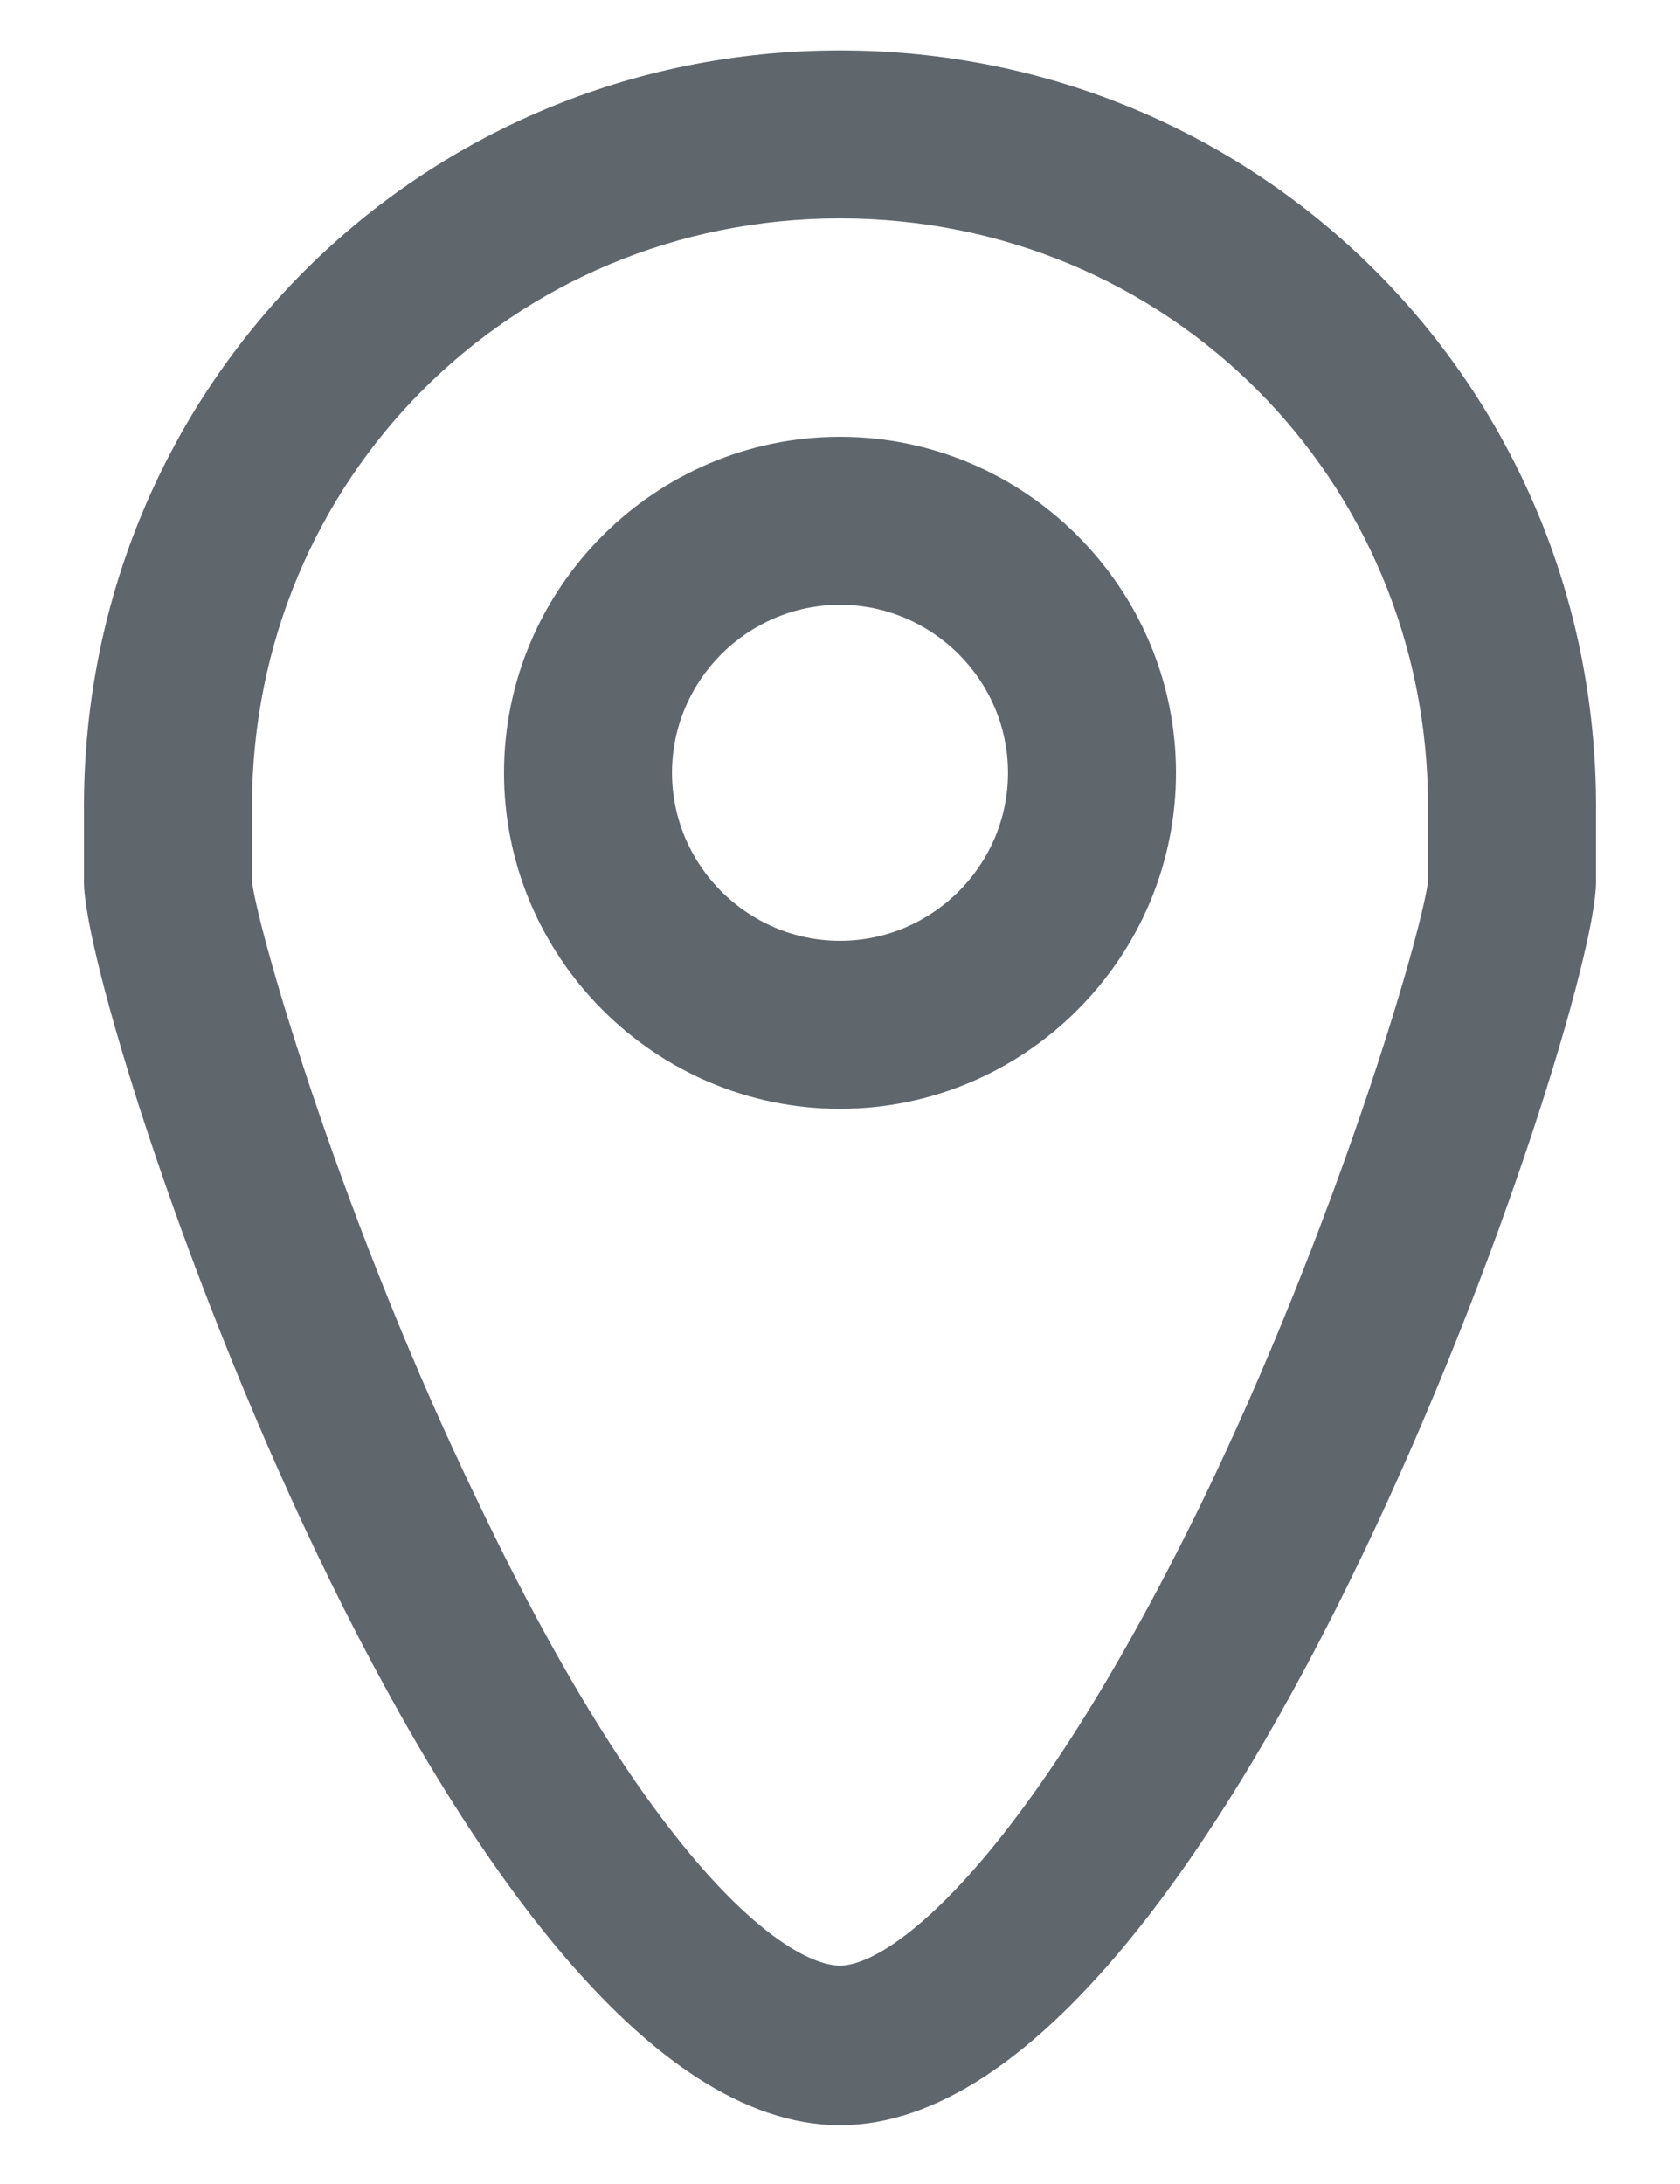
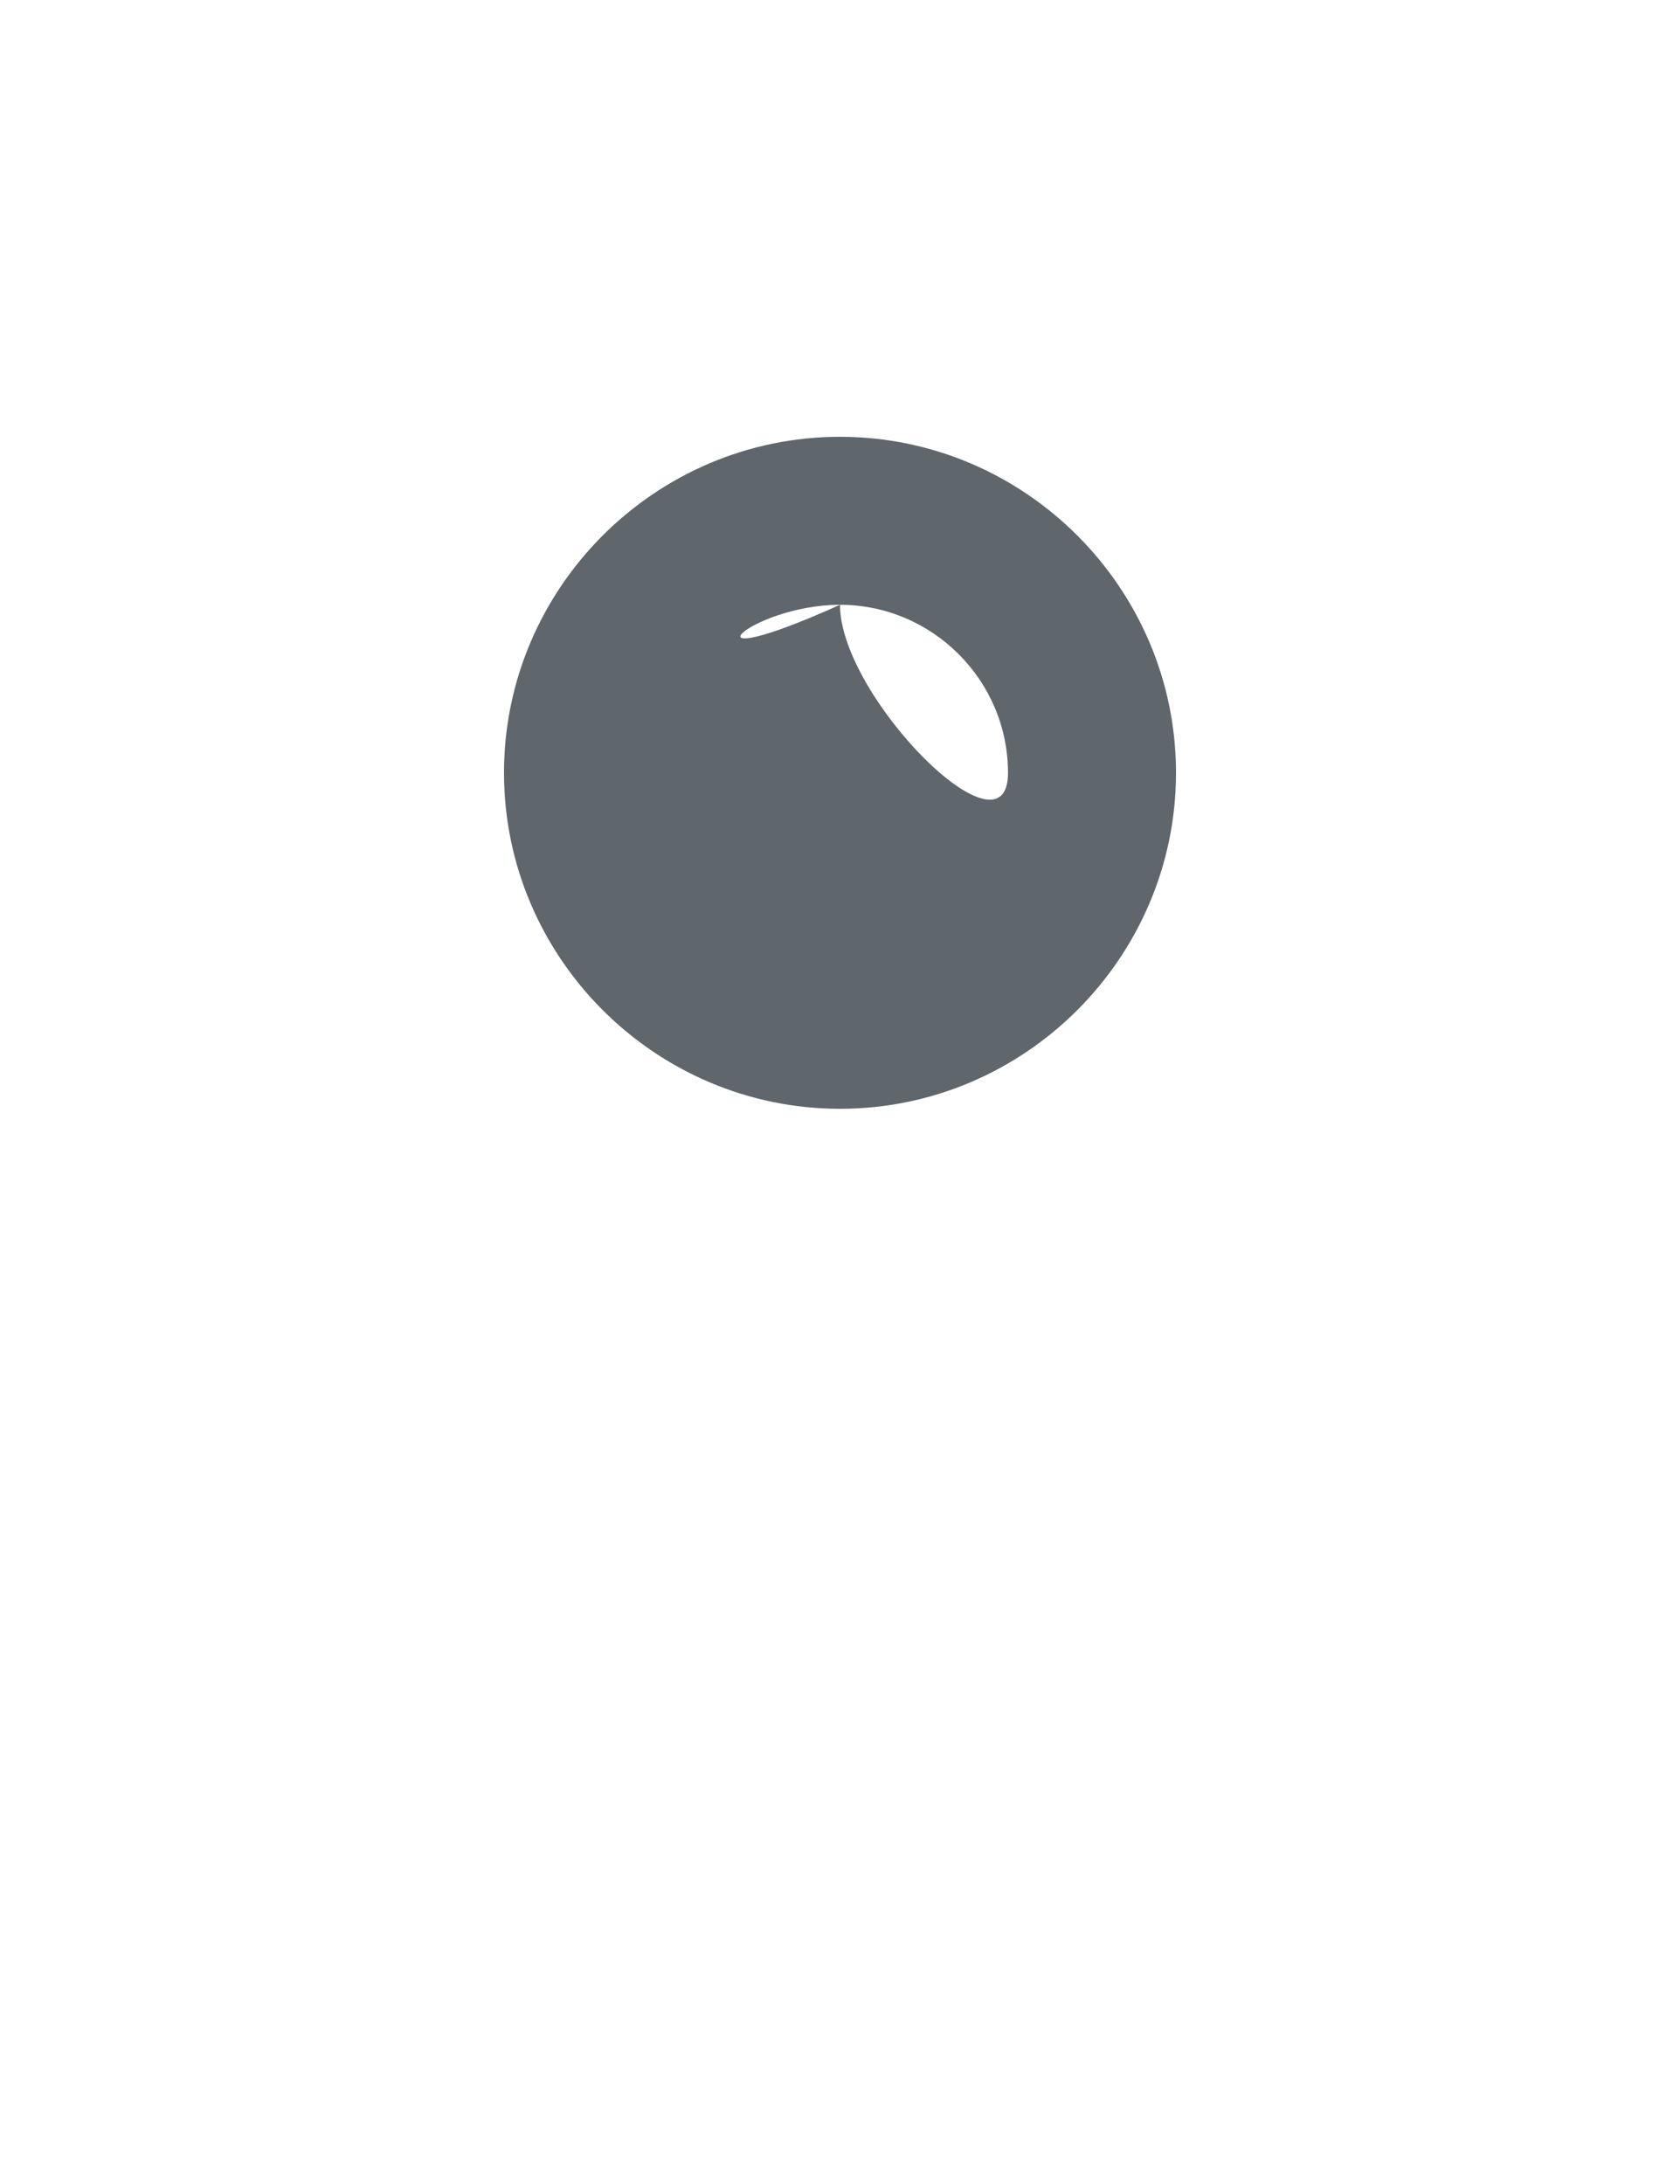
<svg xmlns="http://www.w3.org/2000/svg" version="1.1" id="Layer_1" x="0px" y="0px" width="20px" height="26px" viewBox="0 0 20 26" enable-background="new 0 0 20 26" xml:space="preserve">
-   <path fill="#5F666C" d="M10,2.6c3.9,0,7,3.1,7,7l0,0.8l0,0.1c-0.1,0.7-1.1,4.1-2.7,7.4c-2.1,4.3-3.7,5.5-4.3,5.5  c-0.6,0-2.2-1.1-4.3-5.5c-1.6-3.3-2.6-6.7-2.7-7.4l0-0.1l0-0.8C3,5.7,6.1,2.6,10,2.6 M10,0.6c-5,0-9,4-9,9c0,0.3,0,0.9,0,0.9  c0,1.6,4.4,14.8,9,14.8s9-13.2,9-14.8c0,0,0-0.6,0-0.9C19,4.6,15,0.6,10,0.6L10,0.6z" />
-   <path fill="#5F666C" d="M10,7.2c1.1,0,2,0.9,2,2c0,1.1-0.9,2-2,2s-2-0.9-2-2C8,8.1,8.9,7.2,10,7.2 M10,5.2c-2.2,0-4,1.8-4,4  c0,2.2,1.8,4,4,4s4-1.8,4-4C14,7,12.2,5.2,10,5.2L10,5.2z" />
+   <path fill="#5F666C" d="M10,7.2c1.1,0,2,0.9,2,2s-2-0.9-2-2C8,8.1,8.9,7.2,10,7.2 M10,5.2c-2.2,0-4,1.8-4,4  c0,2.2,1.8,4,4,4s4-1.8,4-4C14,7,12.2,5.2,10,5.2L10,5.2z" />
</svg>